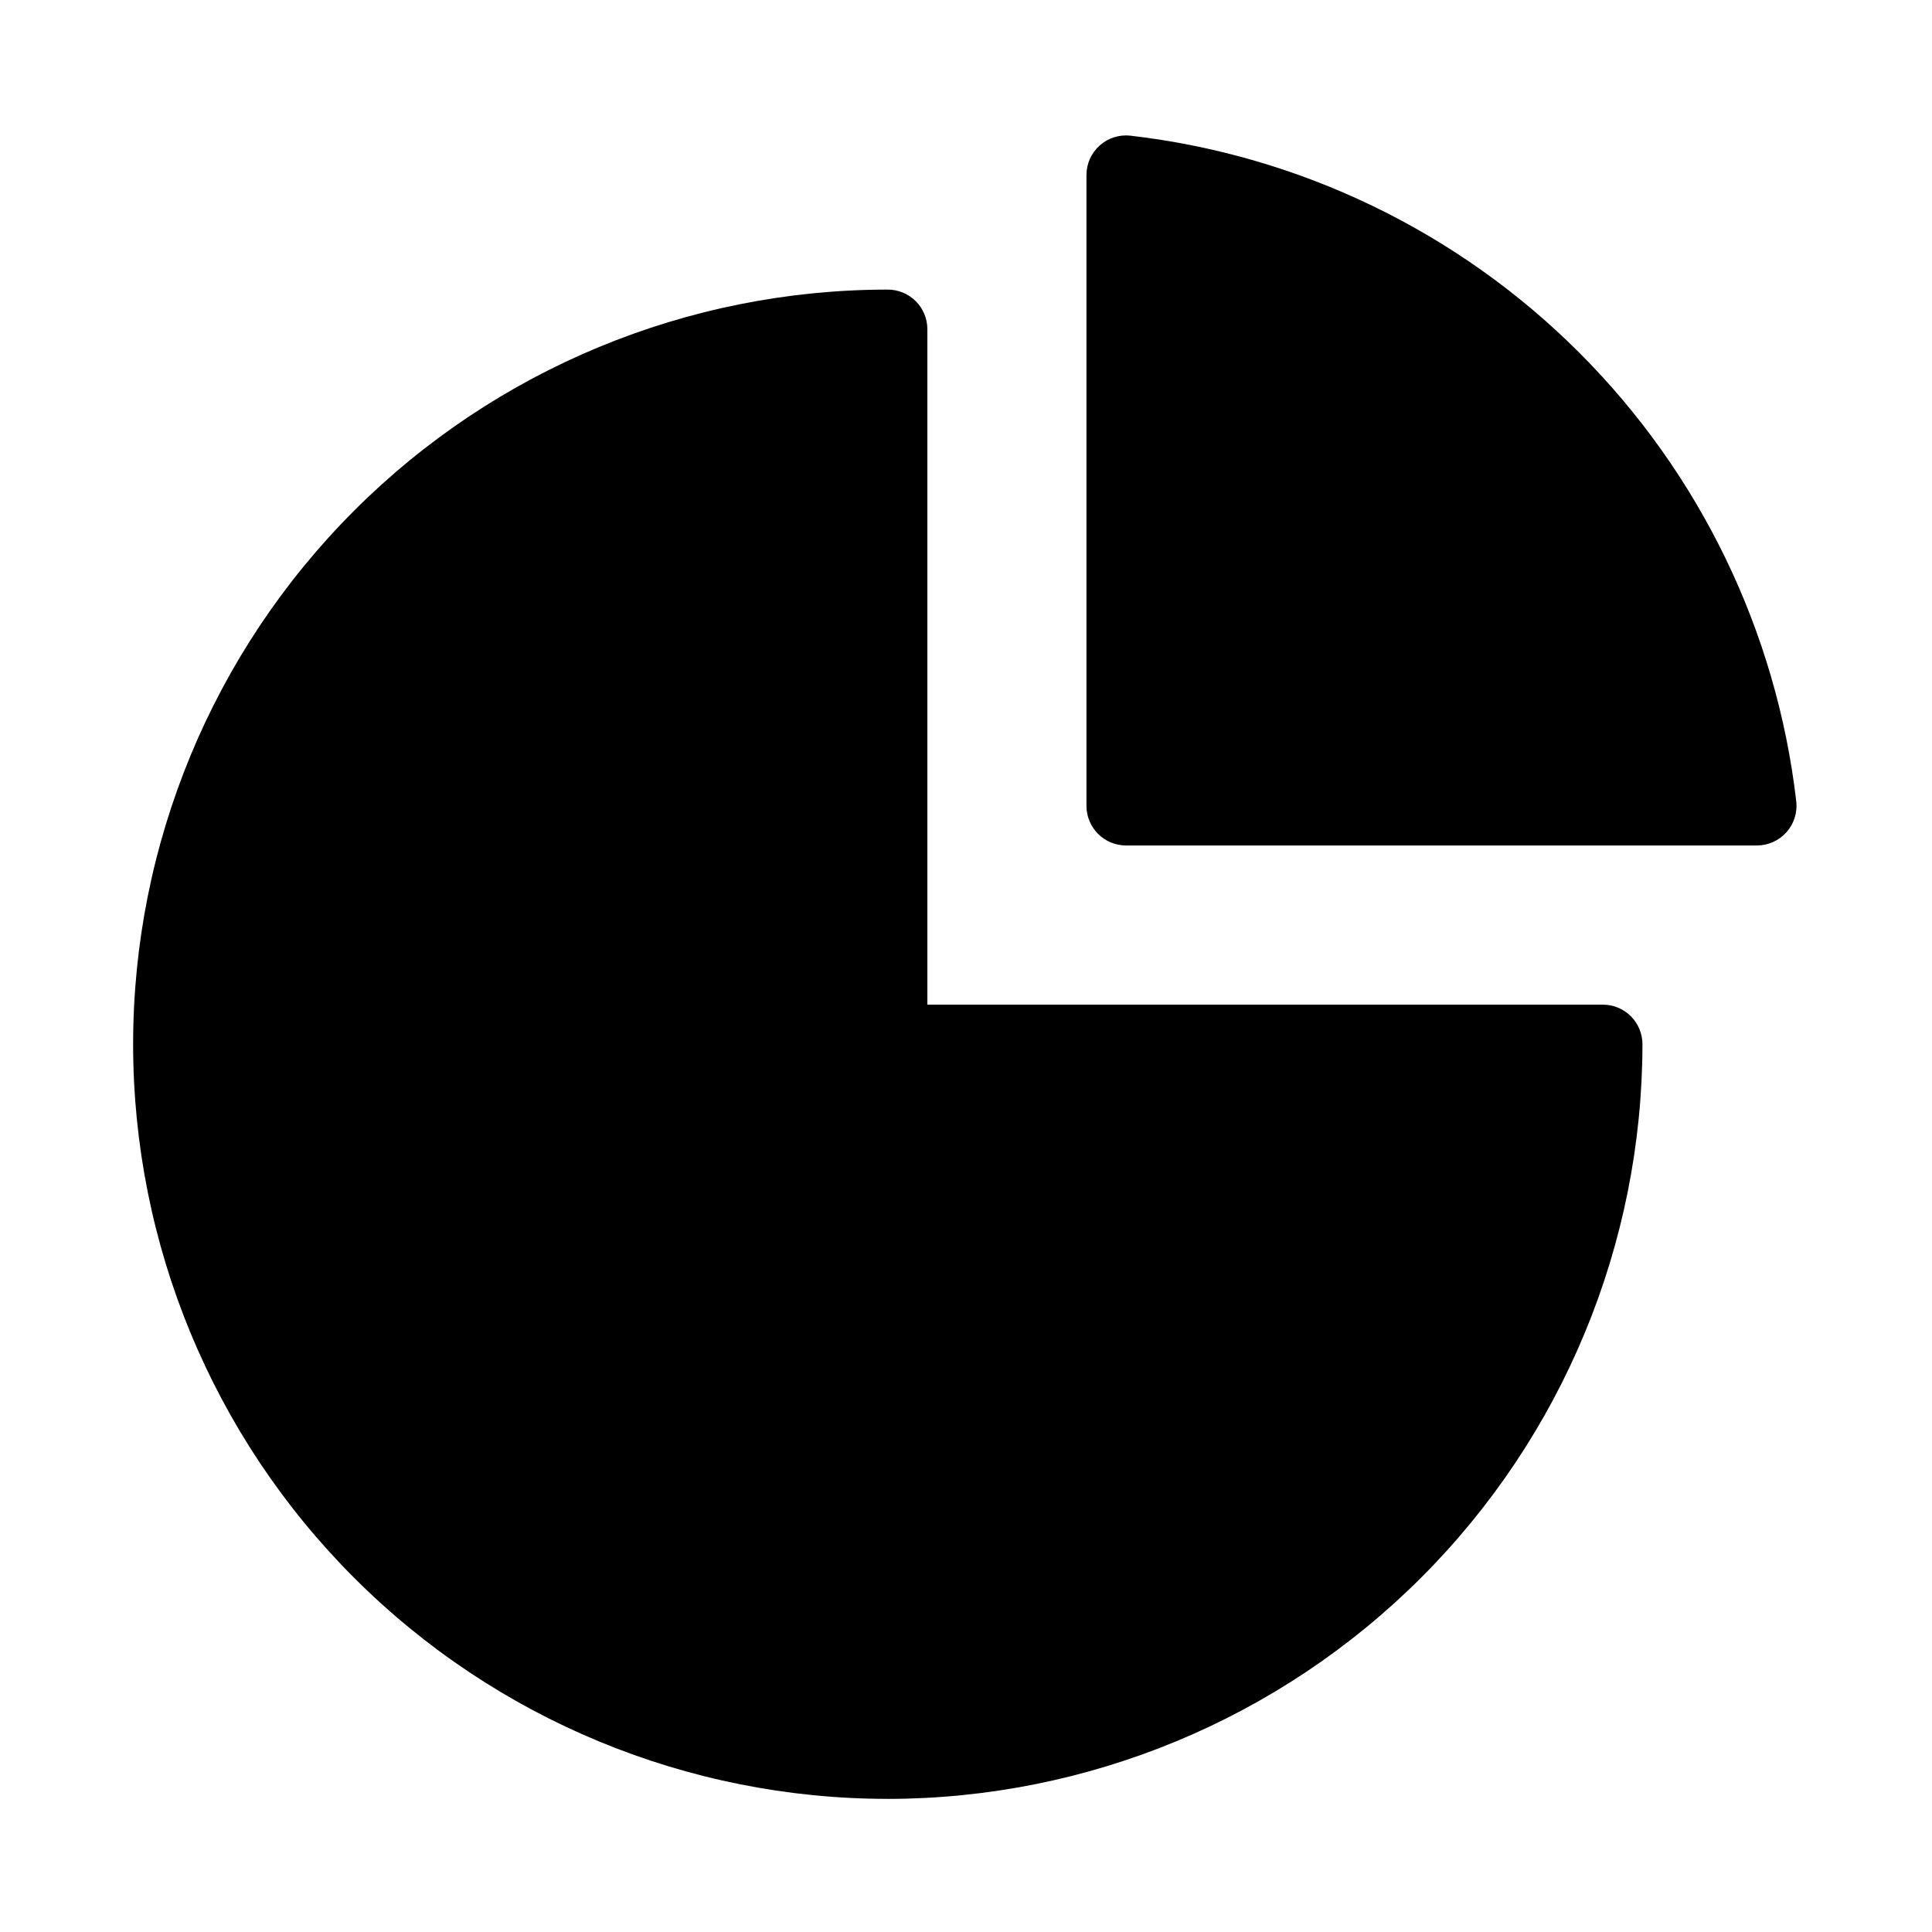
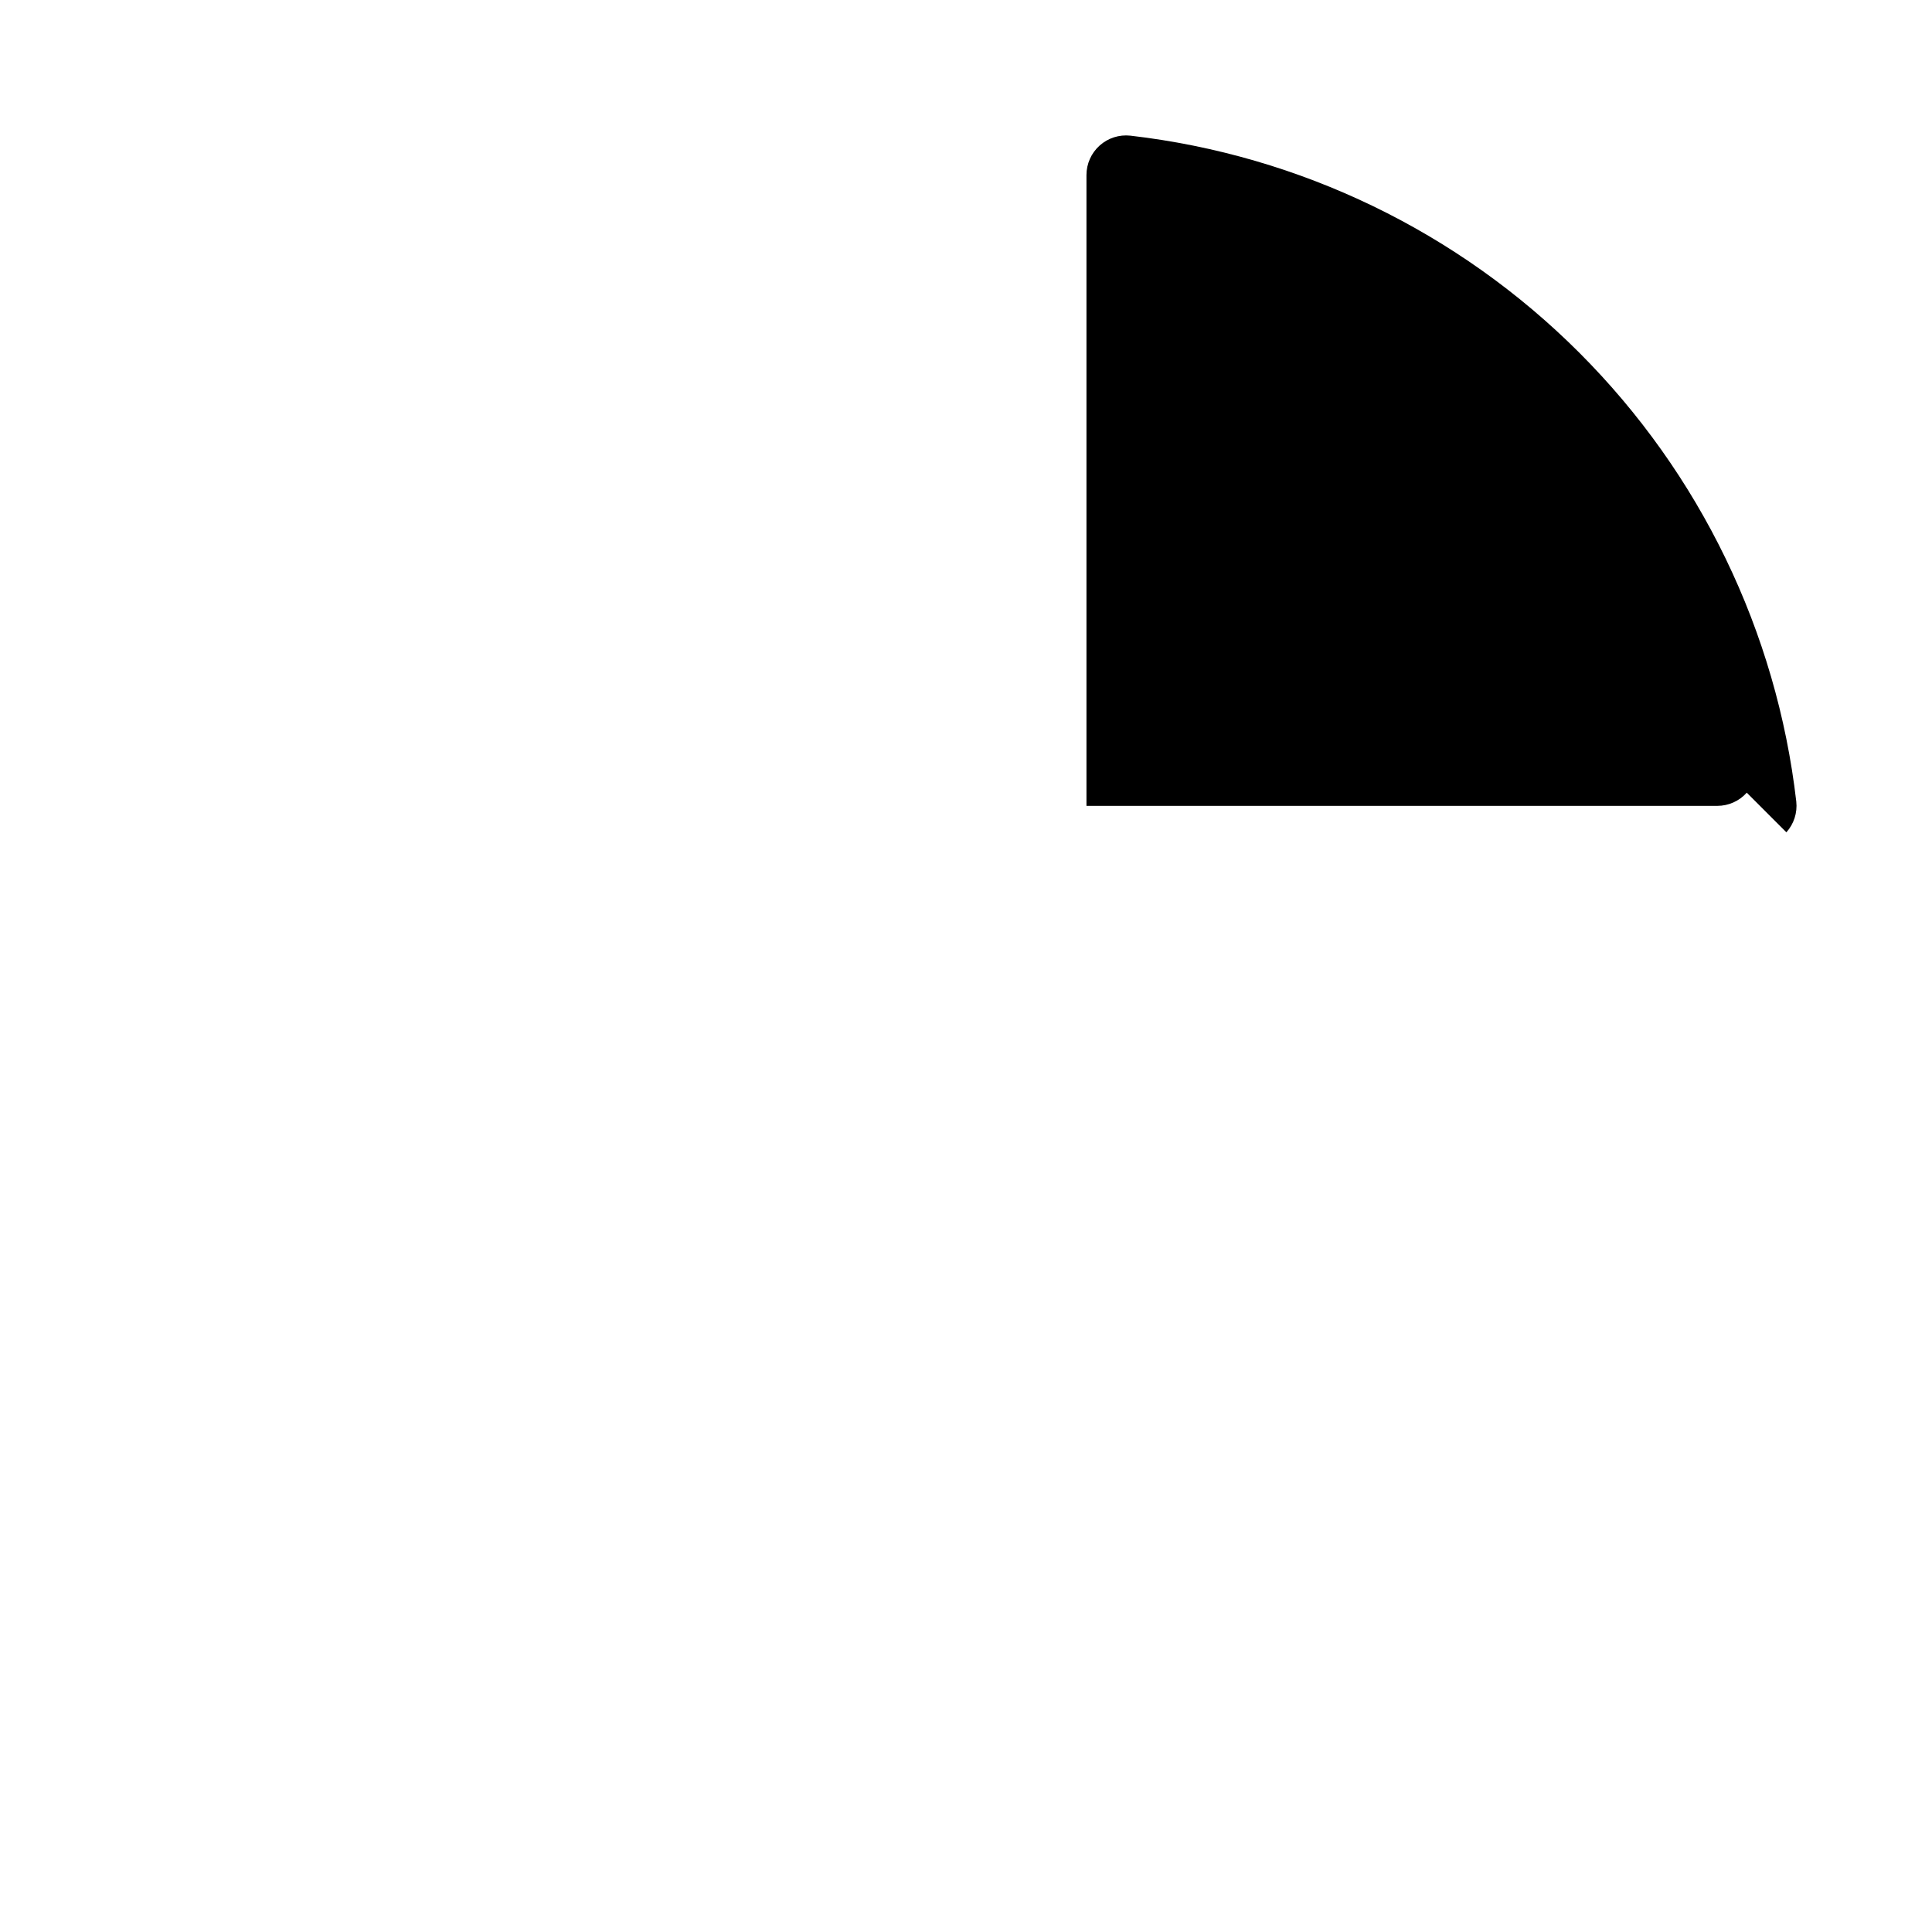
<svg xmlns="http://www.w3.org/2000/svg" fill="#000000" width="800px" height="800px" version="1.1" viewBox="144 144 512 512">
  <g>
-     <path d="m617.41 364.57c1.992-2.219 2.945-5.18 2.625-8.145-5.207-45.004-25.473-86.922-57.508-118.96-32.031-32.035-73.953-52.305-118.95-57.512-2.969-0.328-5.934 0.621-8.156 2.613-2.223 1.988-3.496 4.832-3.496 7.82v167.18c0 2.781 1.109 5.453 3.074 7.422 1.969 1.969 4.641 3.074 7.422 3.074h167.18c2.981-0.004 5.82-1.273 7.809-3.496z" />
-     <path d="m379.26 620.73c53.023-0.059 103.86-21.148 141.36-58.641 37.496-37.492 58.586-88.328 58.648-141.35 0-2.785-1.105-5.453-3.074-7.422s-4.641-3.074-7.422-3.074h-179.01v-179c0-2.781-1.105-5.453-3.074-7.422s-4.637-3.074-7.422-3.074c-53.039 0-103.91 21.07-141.41 58.578-37.508 37.504-58.578 88.375-58.578 141.41 0 53.043 21.07 103.91 58.578 141.41 37.504 37.508 88.375 58.578 141.41 58.578z" />
+     <path d="m617.41 364.57c1.992-2.219 2.945-5.18 2.625-8.145-5.207-45.004-25.473-86.922-57.508-118.96-32.031-32.035-73.953-52.305-118.95-57.512-2.969-0.328-5.934 0.621-8.156 2.613-2.223 1.988-3.496 4.832-3.496 7.82v167.18h167.18c2.981-0.004 5.82-1.273 7.809-3.496z" />
  </g>
</svg>